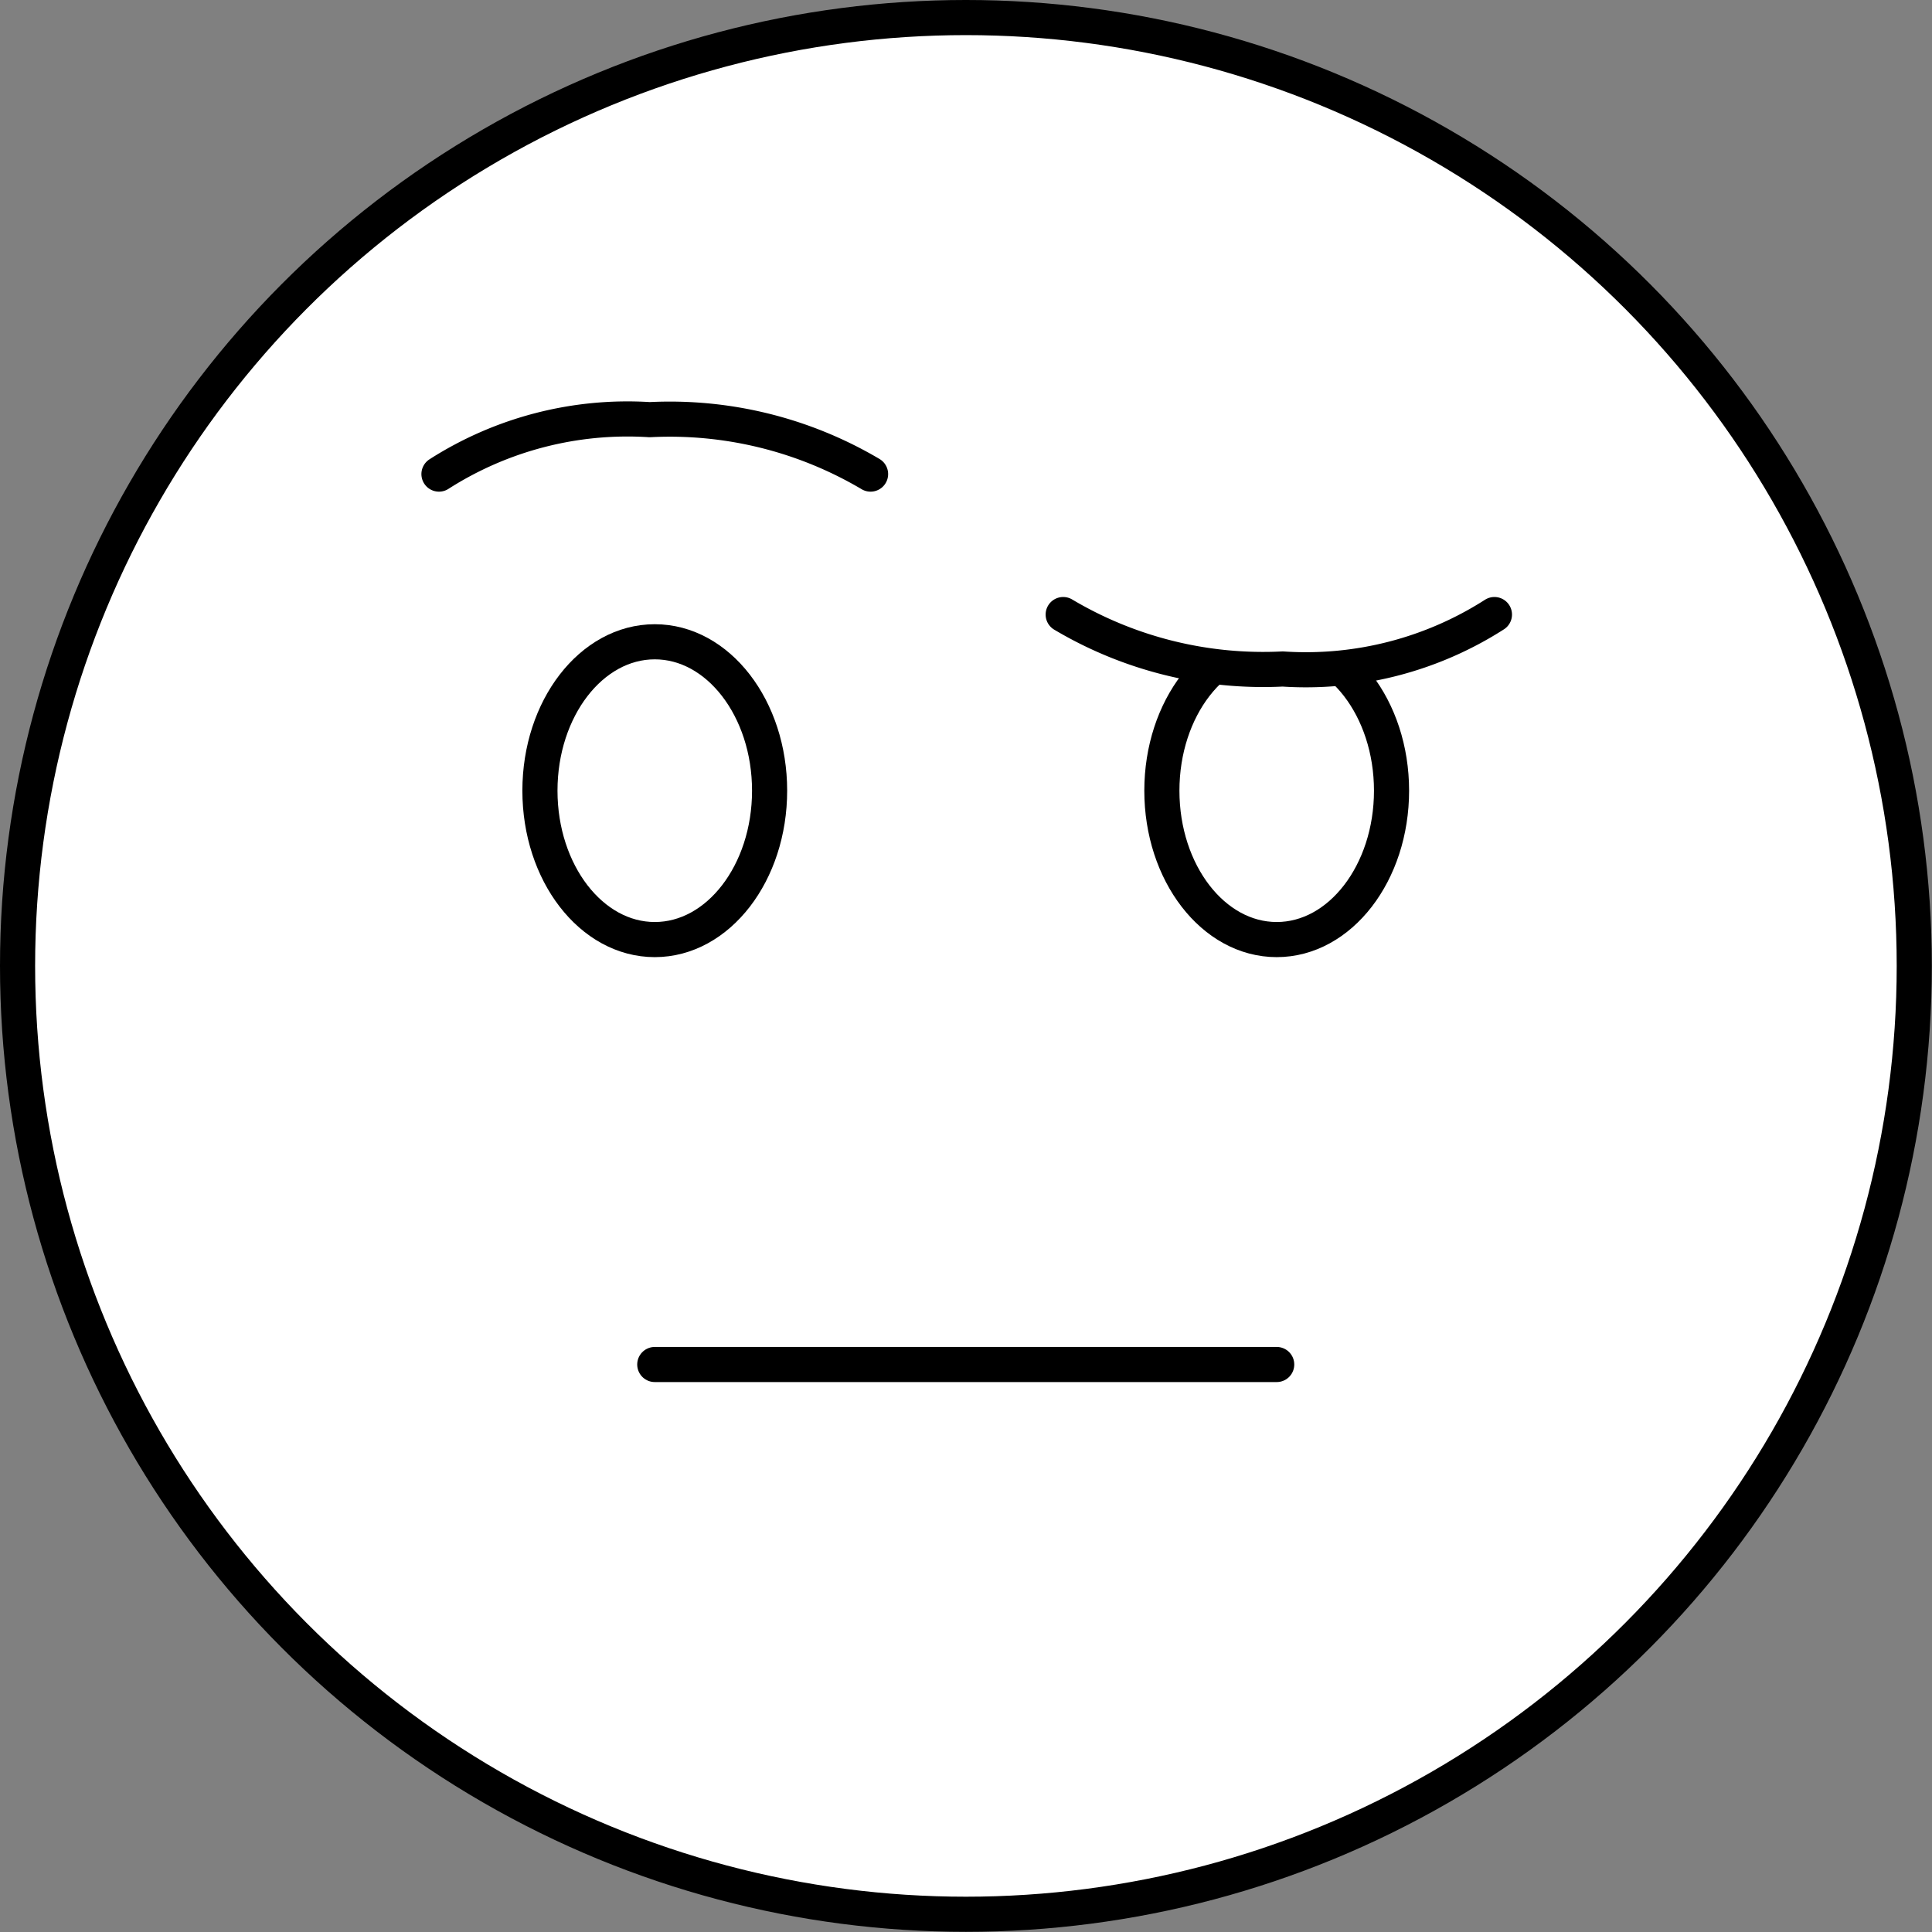
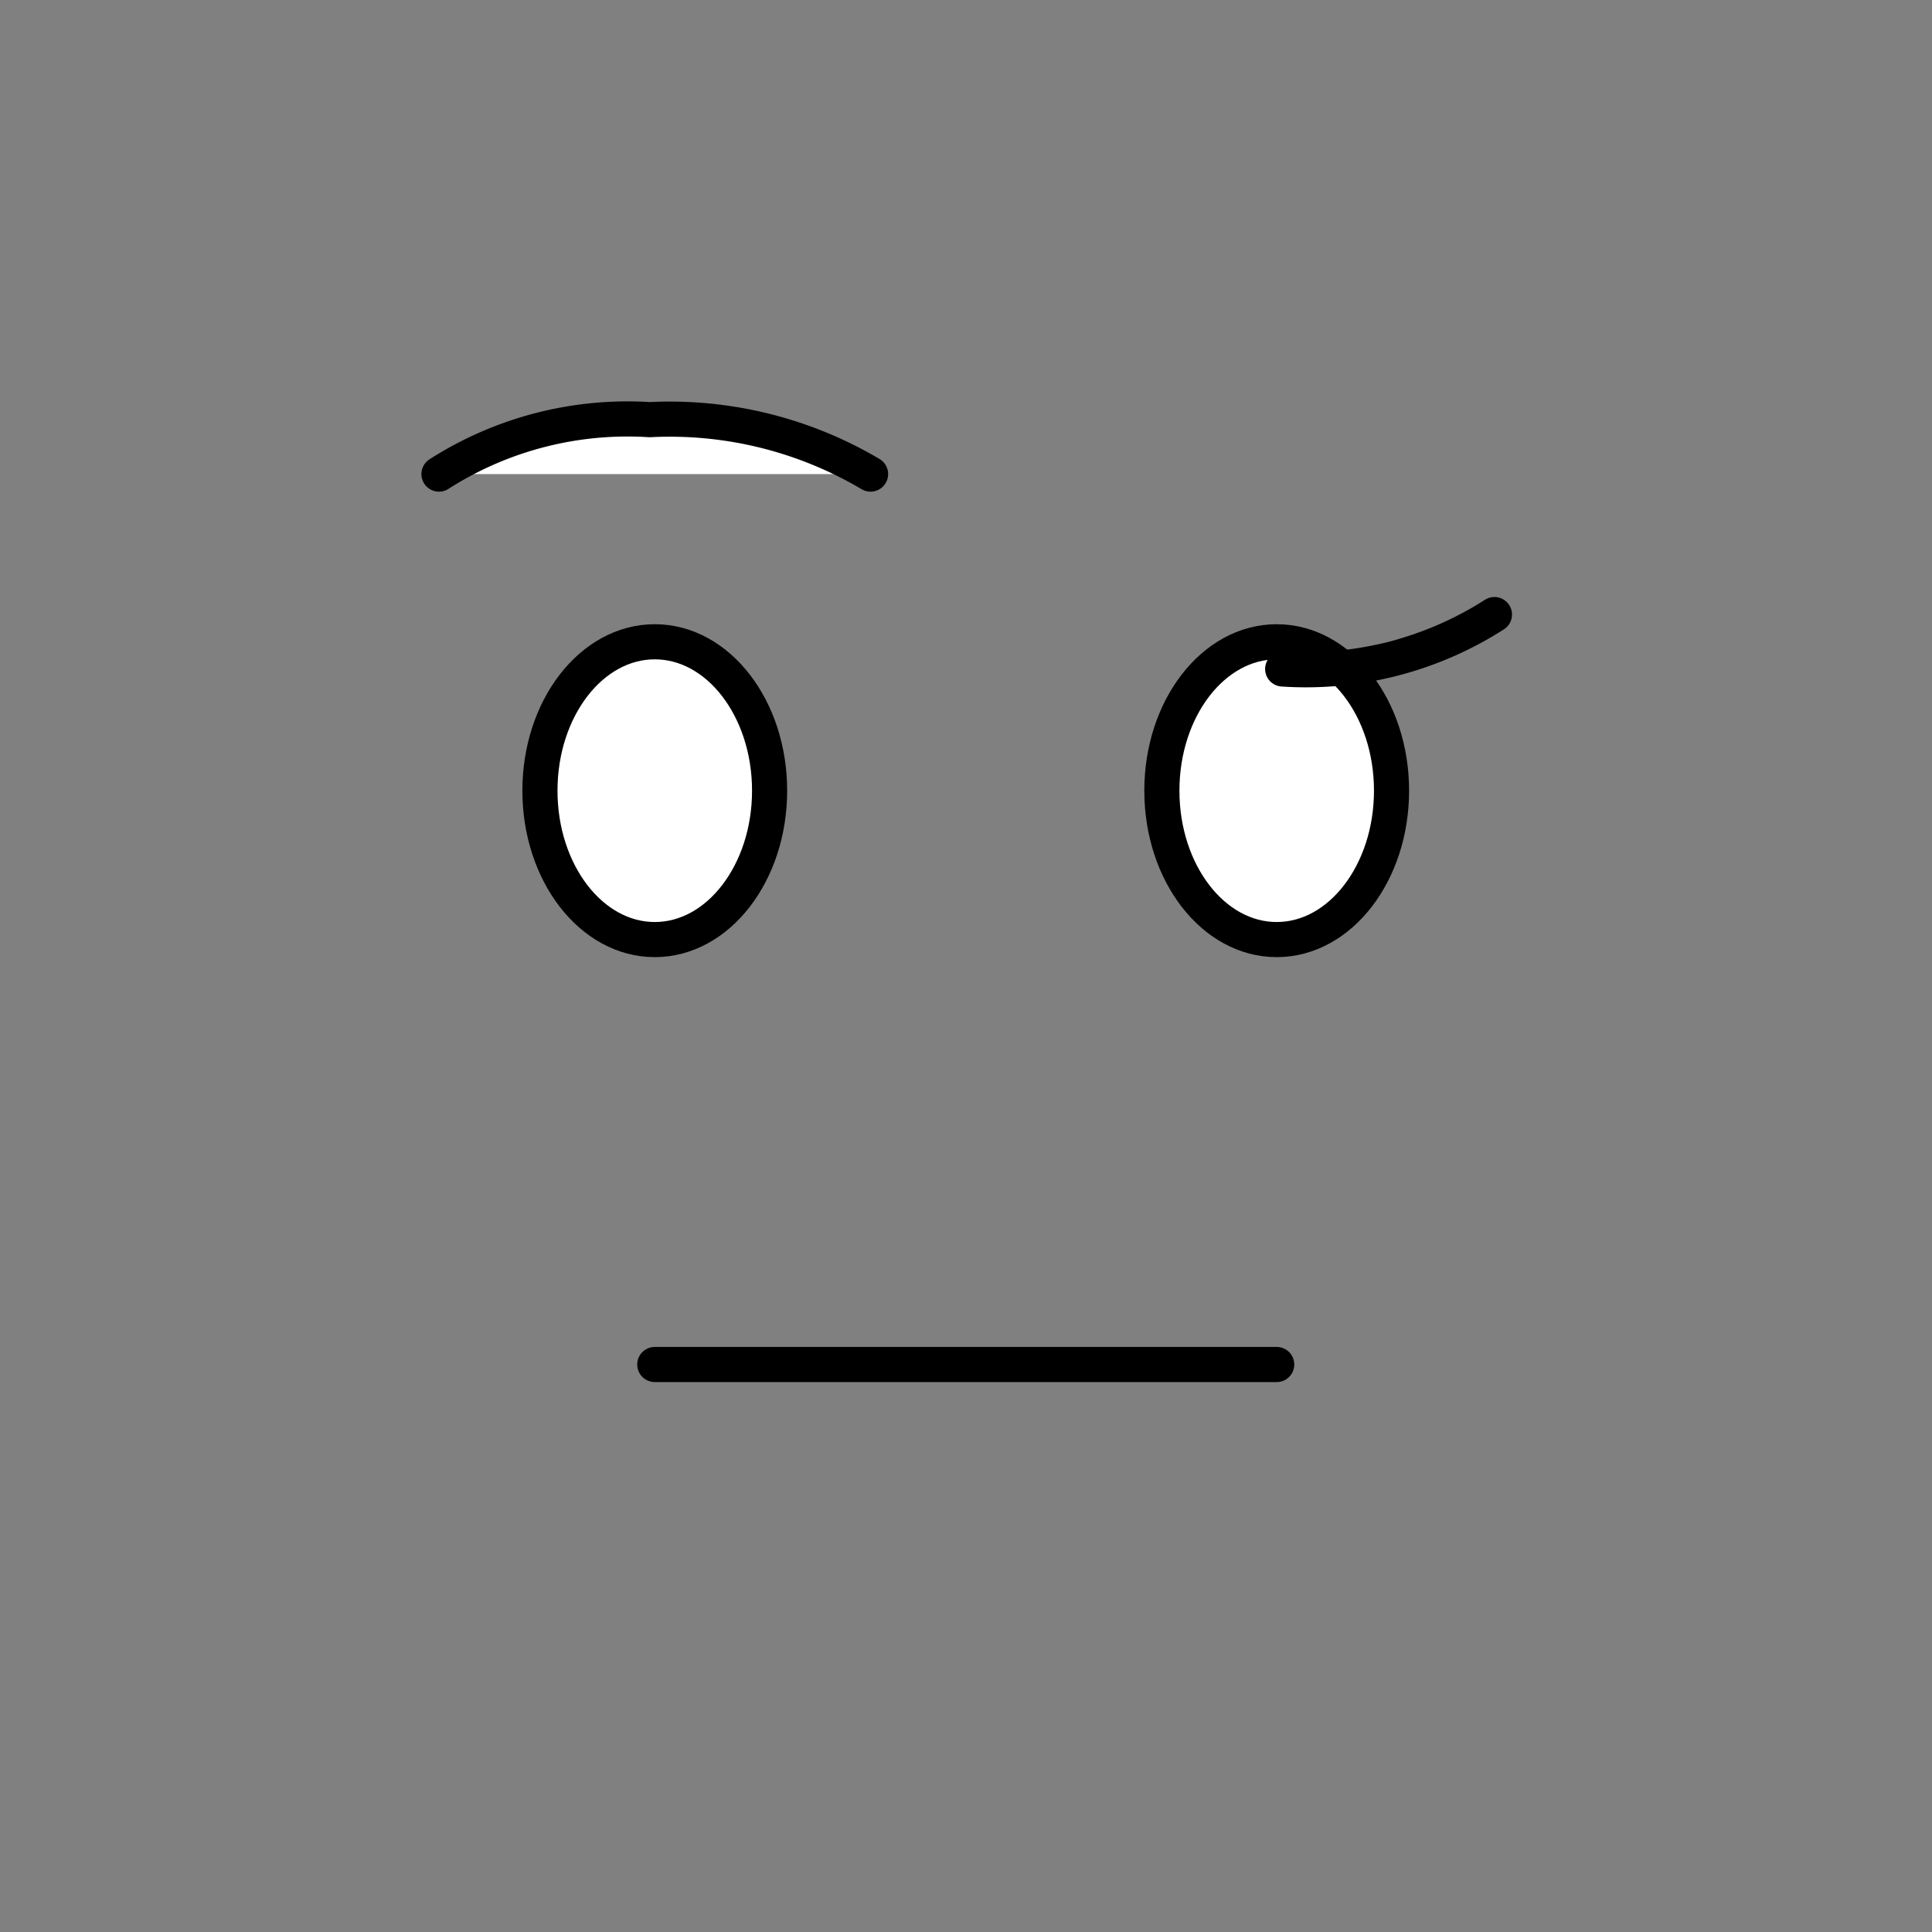
<svg xmlns="http://www.w3.org/2000/svg" viewBox="0 0 110.03 110.03">
  <rect x="0" y="0" width="110.03" height="110.03" fill="#808080" stroke="none" />
  <defs>
    <style>.cls-1{fill:#fff;stroke:#000;stroke-linecap:round;stroke-linejoin:round;stroke-width:2px;}</style>
  </defs>
  <g id="Слой_2" data-name="Слой 2">
    <g id="Слой_1-2" data-name="Слой 1">
      <g id="Слой_2-2" data-name="Слой 2">
        <g id="Слой_1-2-2" data-name="Слой 1-2">
-           <circle class="cls-1" cx="55.01" cy="55.01" r="54.01" />
          <ellipse class="cls-1" cx="37.29" cy="45.03" rx="6.54" ry="8.48" />
          <ellipse class="cls-1" cx="72.71" cy="45.03" rx="6.54" ry="8.48" />
          <path class="cls-1" d="M25,27a19.93,19.93,0,0,1,12-3.1A22.45,22.45,0,0,1,49.58,27" />
-           <path class="cls-1" d="M85.11,35a19.91,19.91,0,0,1-12.06,3.1A22.29,22.29,0,0,1,60.55,35" />
+           <path class="cls-1" d="M85.11,35a19.91,19.91,0,0,1-12.06,3.1" />
          <line class="cls-1" x1="37.29" y1="77.71" x2="72.71" y2="77.71" />
        </g>
      </g>
    </g>
  </g>
</svg>